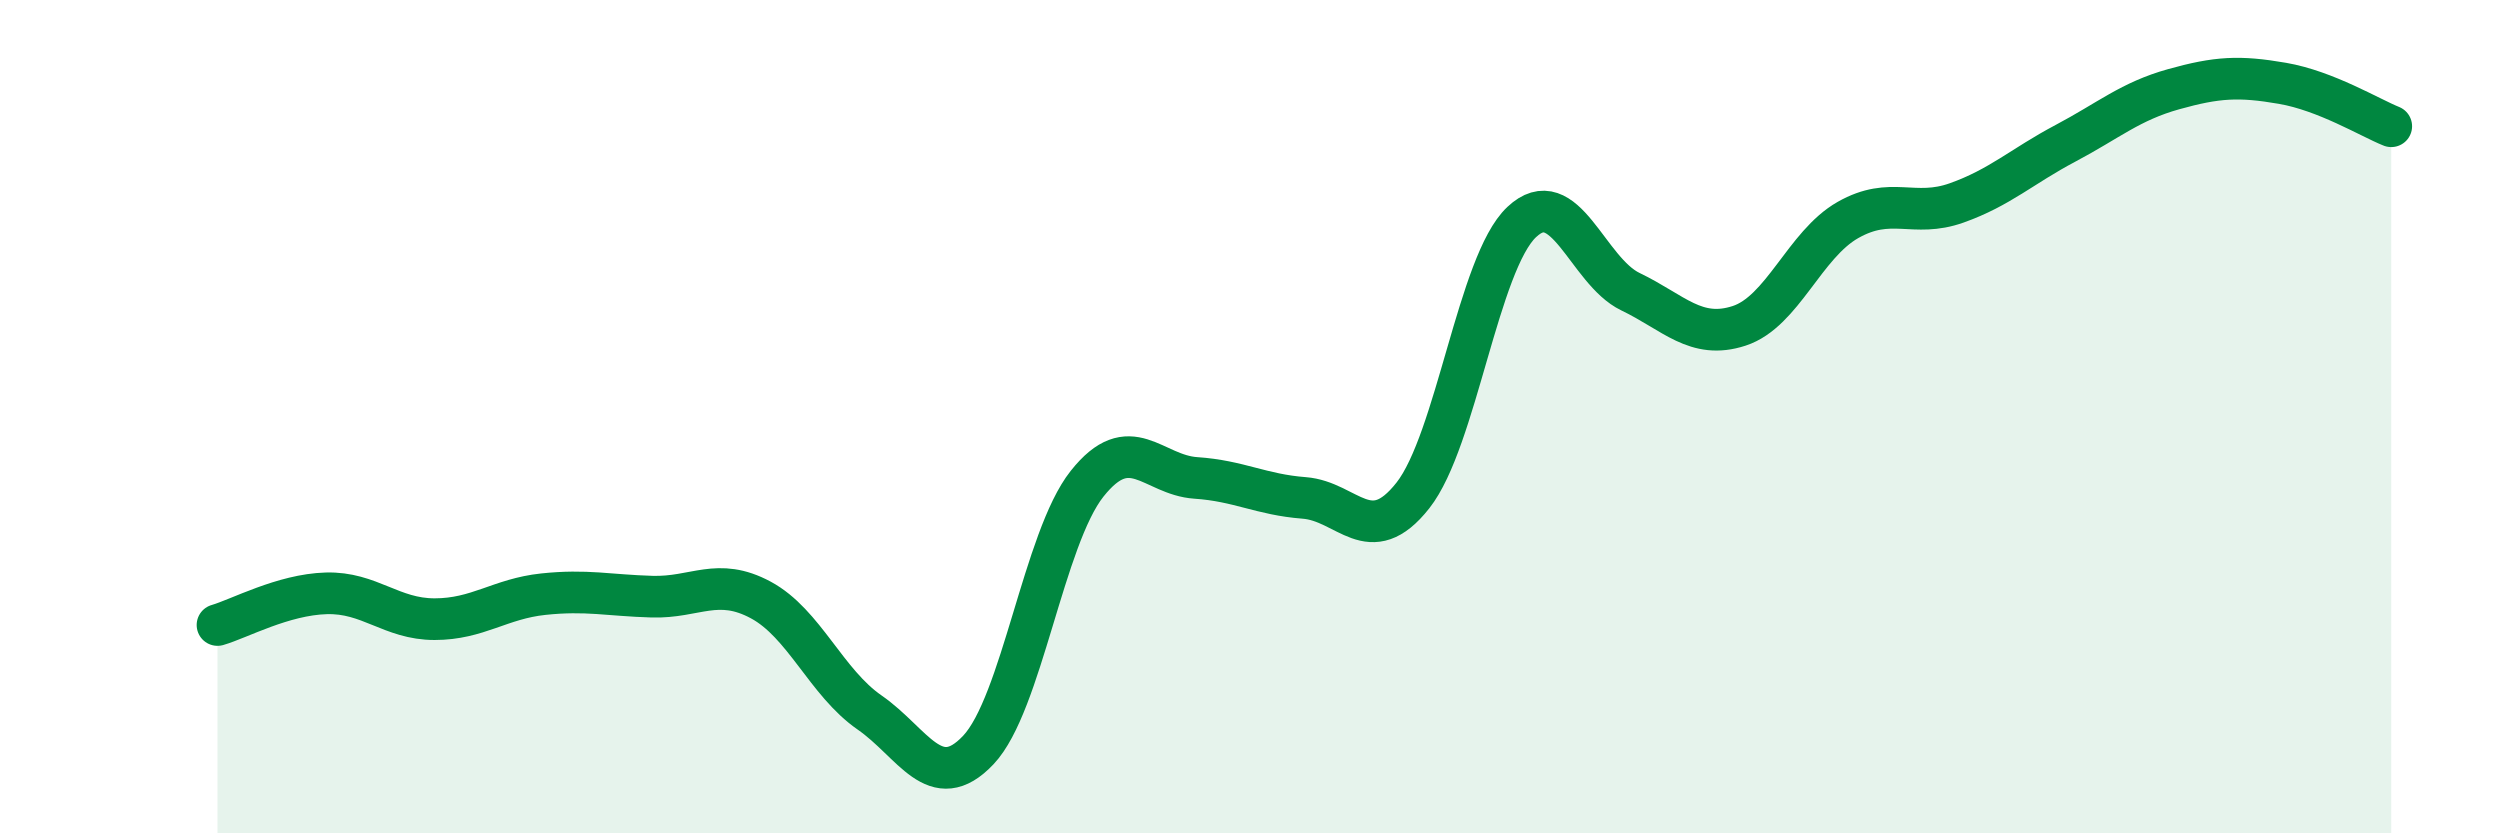
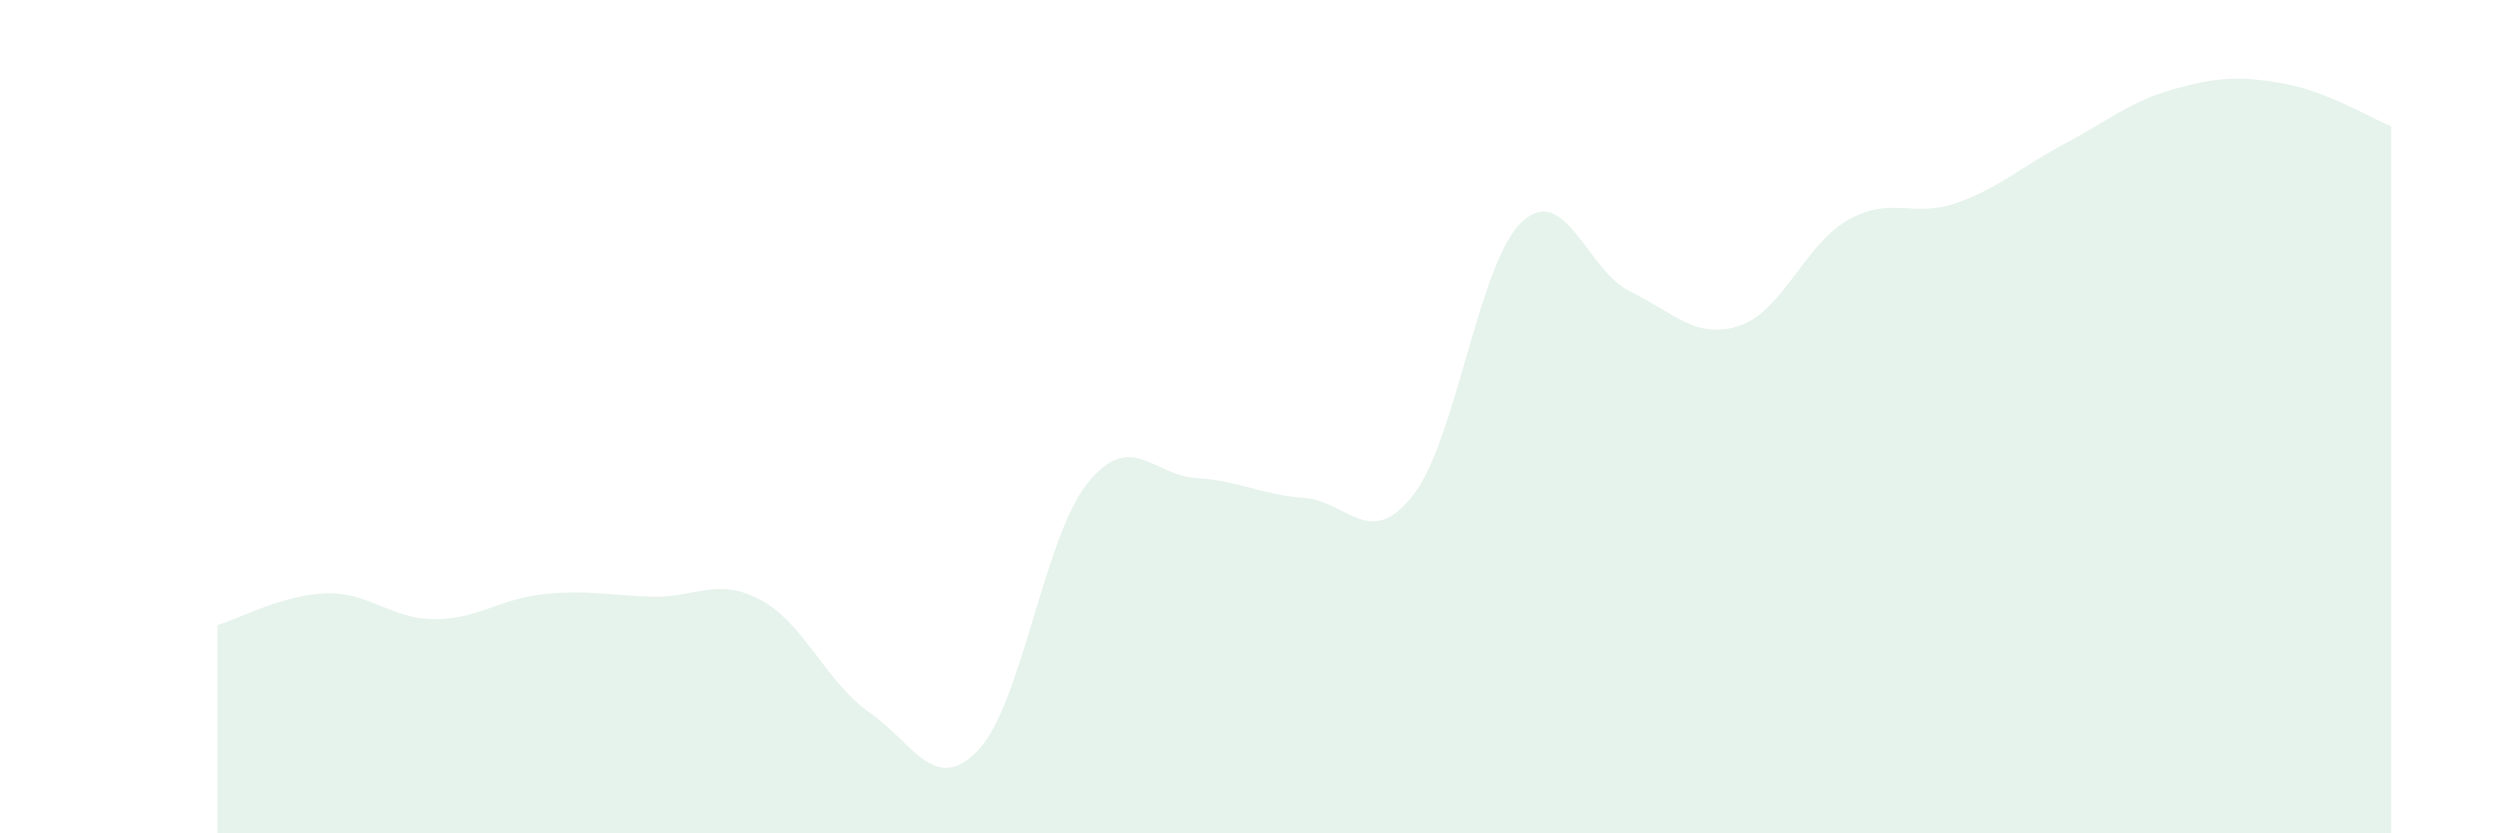
<svg xmlns="http://www.w3.org/2000/svg" width="60" height="20" viewBox="0 0 60 20">
  <path d="M 5.22,15 C 5.74,14.85 6.79,14.27 7.83,14.24 C 8.87,14.21 9.39,14.86 10.43,14.86 C 11.47,14.86 12,14.37 13.04,14.26 C 14.08,14.15 14.61,14.29 15.65,14.32 C 16.69,14.35 17.22,13.84 18.26,14.4 C 19.3,14.96 19.83,16.38 20.87,17.1 C 21.91,17.82 22.44,19.1 23.48,18 C 24.52,16.9 25.05,12.92 26.09,11.61 C 27.13,10.3 27.66,11.4 28.7,11.47 C 29.74,11.54 30.26,11.87 31.3,11.95 C 32.34,12.03 32.87,13.21 33.91,11.89 C 34.95,10.57 35.48,6.31 36.52,5.33 C 37.56,4.35 38.09,6.5 39.13,7 C 40.17,7.5 40.7,8.16 41.74,7.82 C 42.78,7.48 43.31,5.87 44.35,5.28 C 45.39,4.69 45.92,5.24 46.96,4.87 C 48,4.5 48.53,3.99 49.57,3.44 C 50.61,2.89 51.13,2.43 52.17,2.14 C 53.21,1.85 53.74,1.82 54.78,2 C 55.82,2.18 56.87,2.82 57.39,3.03L57.39 20L5.22 20Z" fill="#008740" opacity="0.1" stroke-linecap="round" stroke-linejoin="round" />
-   <path d="M 5.22,15 C 5.74,14.85 6.79,14.27 7.83,14.24 C 8.87,14.21 9.39,14.86 10.43,14.86 C 11.47,14.86 12,14.37 13.04,14.26 C 14.08,14.15 14.61,14.29 15.65,14.32 C 16.69,14.35 17.22,13.84 18.26,14.4 C 19.3,14.96 19.83,16.38 20.87,17.1 C 21.91,17.82 22.44,19.1 23.48,18 C 24.52,16.9 25.05,12.92 26.09,11.61 C 27.13,10.3 27.66,11.4 28.7,11.47 C 29.74,11.54 30.26,11.87 31.3,11.95 C 32.34,12.03 32.87,13.21 33.91,11.89 C 34.95,10.57 35.48,6.31 36.52,5.33 C 37.56,4.35 38.09,6.5 39.13,7 C 40.17,7.5 40.7,8.16 41.74,7.82 C 42.78,7.48 43.31,5.87 44.35,5.28 C 45.39,4.69 45.92,5.24 46.96,4.87 C 48,4.5 48.53,3.99 49.57,3.44 C 50.61,2.89 51.13,2.43 52.17,2.14 C 53.21,1.85 53.74,1.82 54.78,2 C 55.82,2.18 56.87,2.82 57.39,3.03" stroke="#008740" stroke-width="1" fill="none" stroke-linecap="round" stroke-linejoin="round" />
</svg>